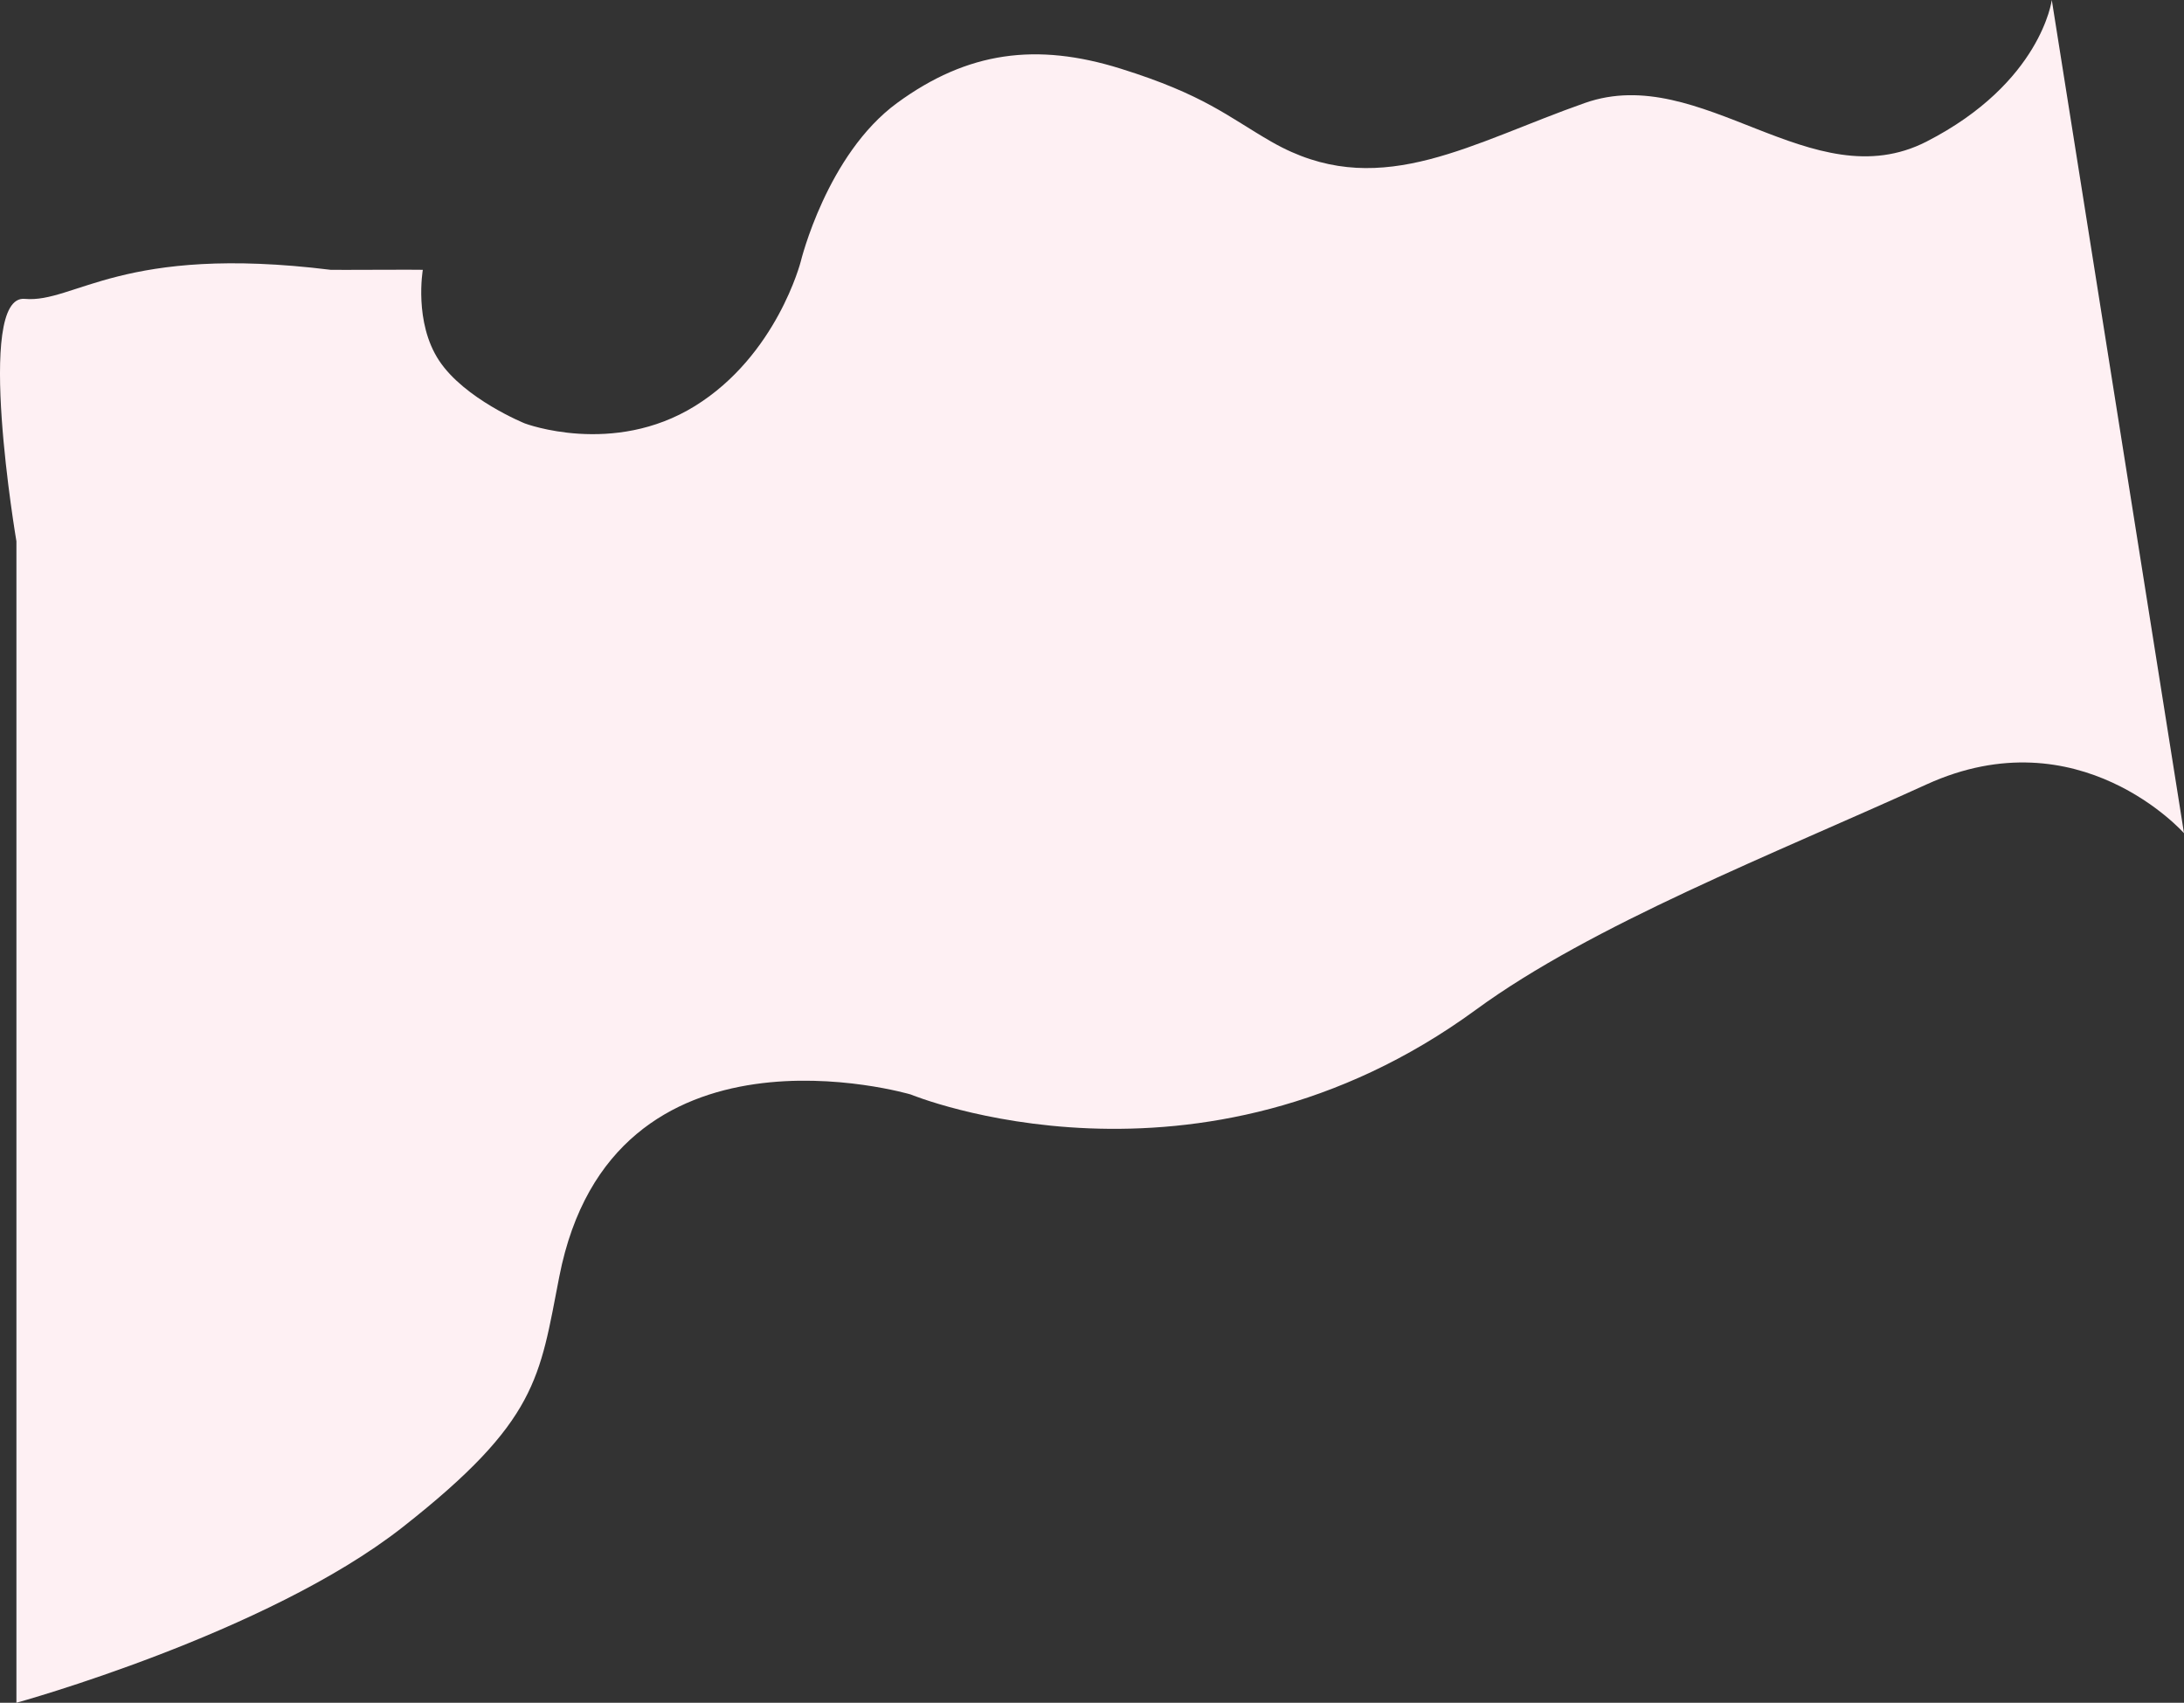
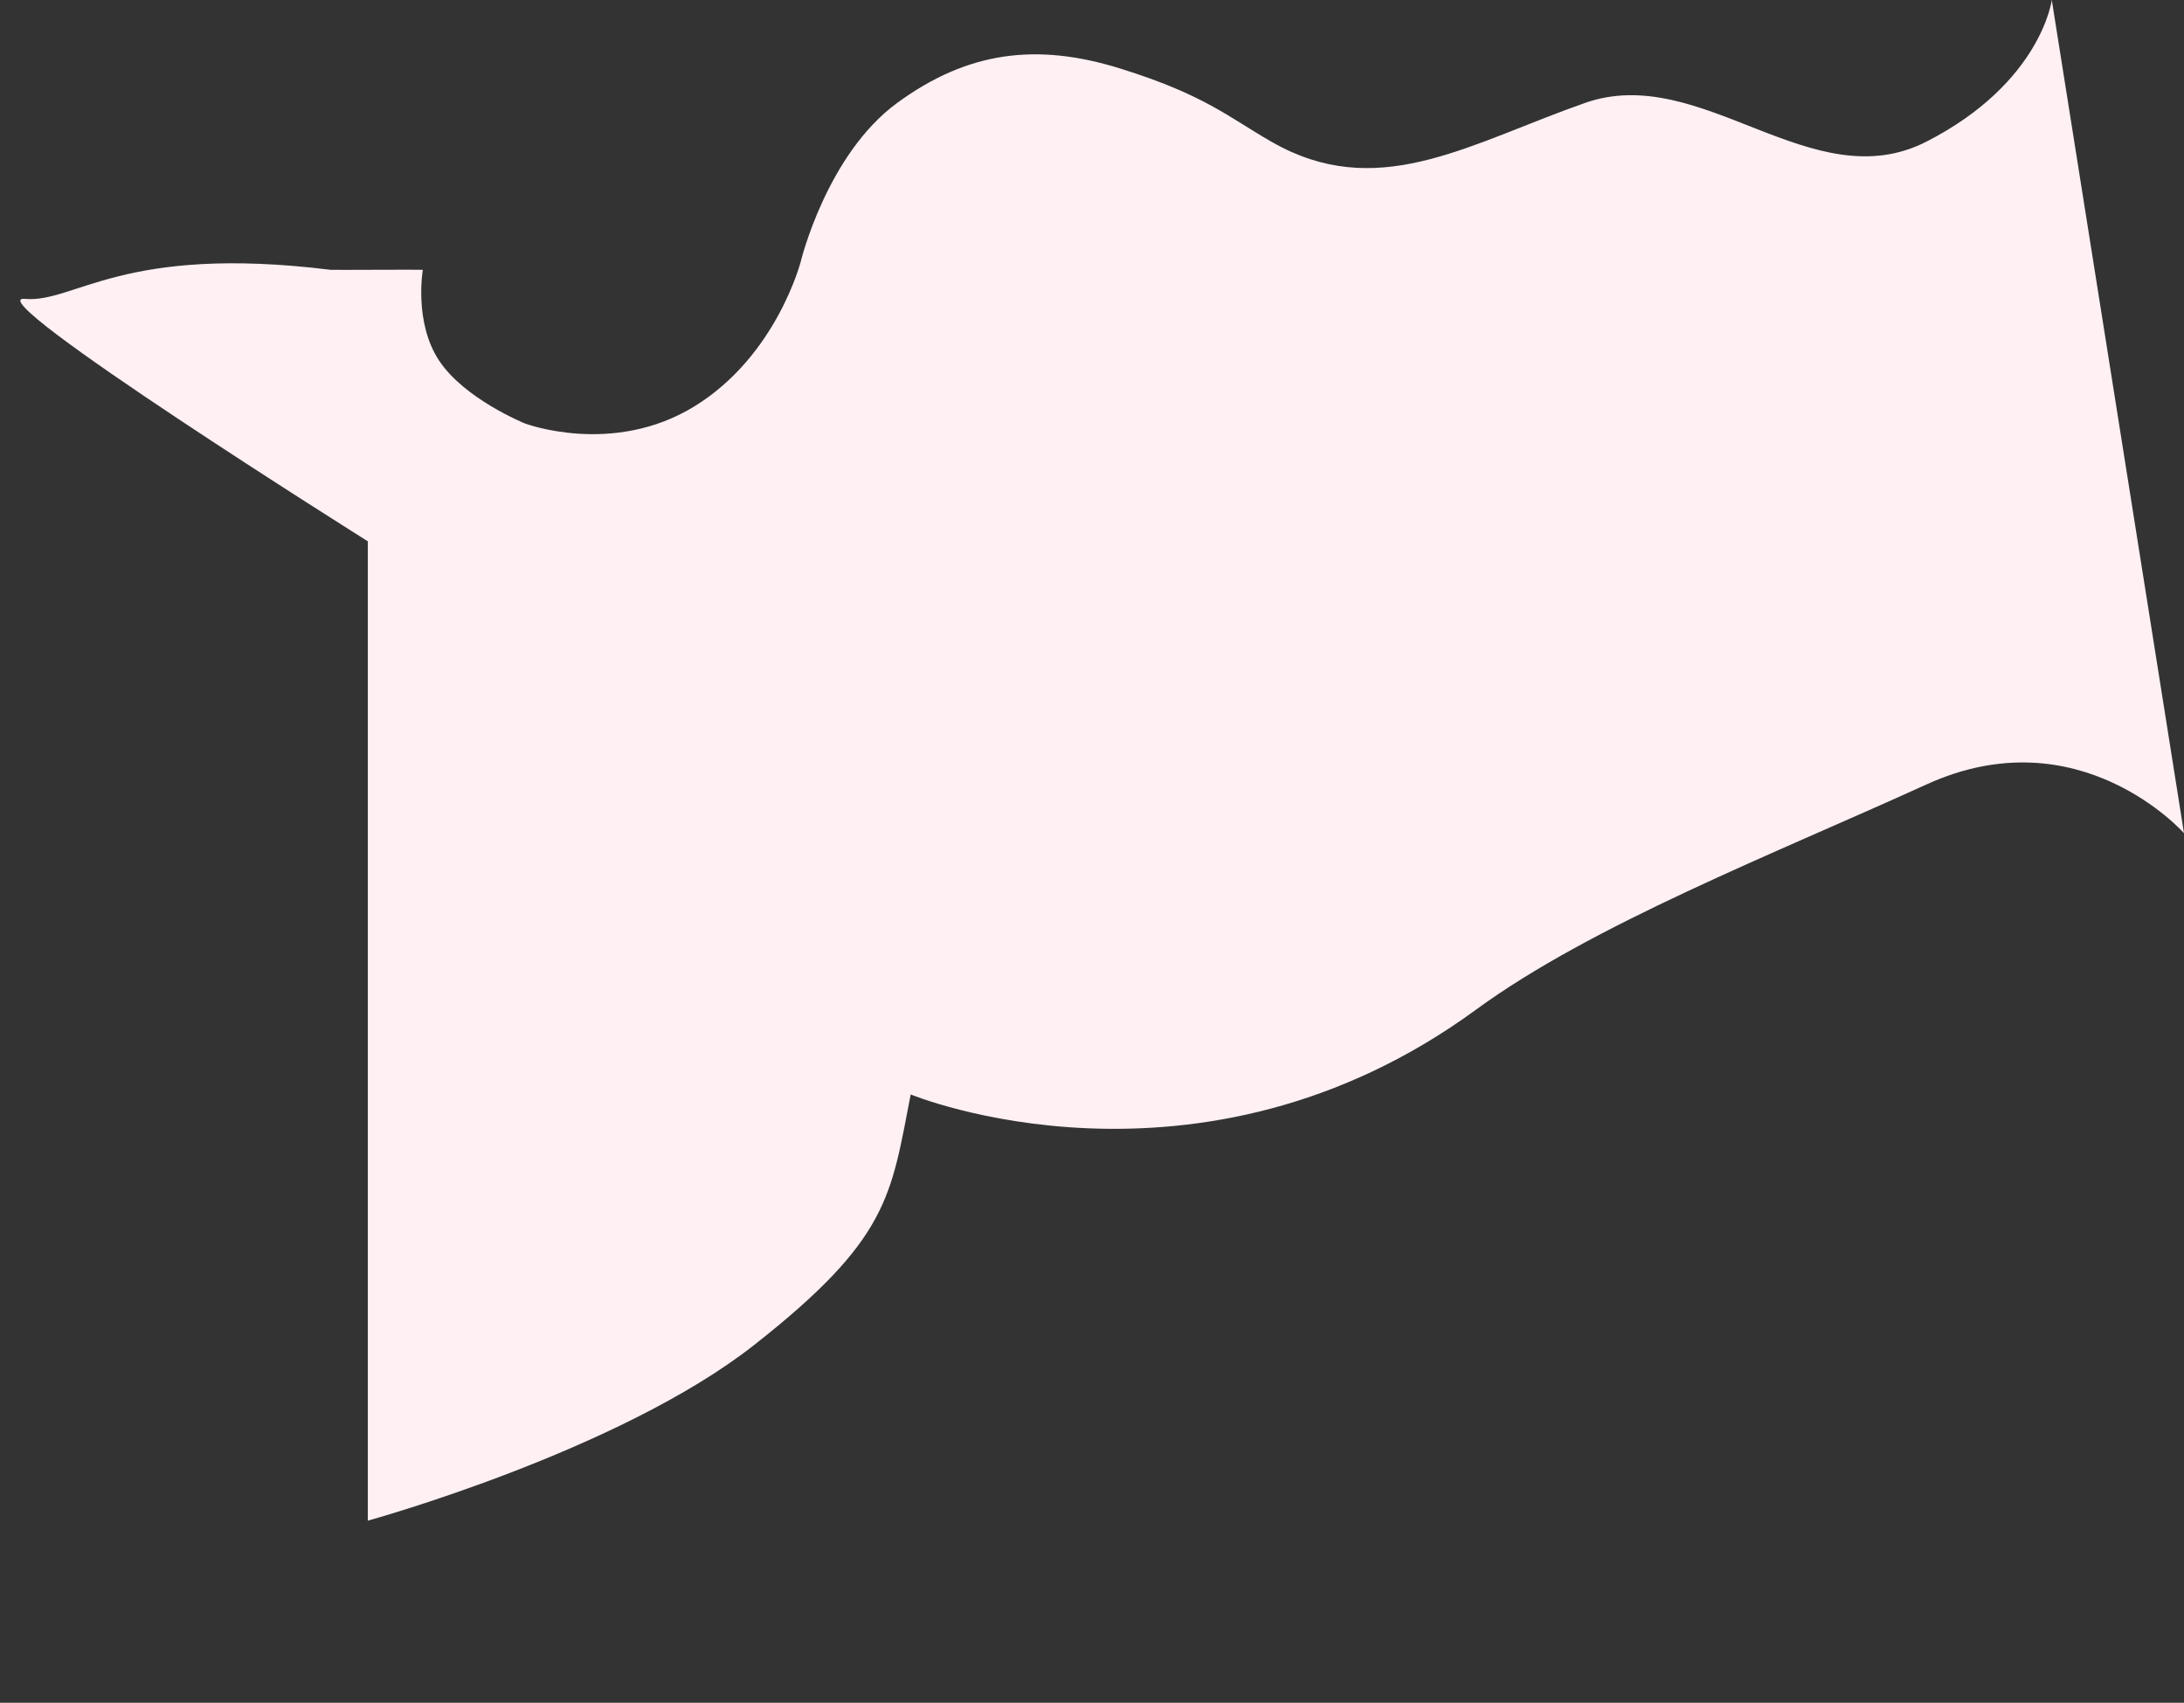
<svg xmlns="http://www.w3.org/2000/svg" width="1480.456" height="1153.993" viewBox="0 0 1480.456 1153.993">
  <rect x="0" y="0" width="1480.456" height="1153.993" fill="#333333" stroke="none" />
  <defs>
    <style>.a{fill:#fef0f3;}</style>
  </defs>
-   <path class="a" d="M4828.846,6018.4c33.726,3.072,65.81-37.173,207.34-19.692,1.4.173,60.742-.217,62.484,0,0,0-6.2,35.587,11.094,61.616s58.083,42.5,58.083,42.5,59.728,22.55,115.244-11.767,71.764-97.973,71.764-97.973,17.6-72.558,65.353-107.477,94.508-41.017,151.365-23.273,72.793,32.565,102.143,49.462c2.381,1.371,4.75,2.653,7.327,3.96,68.9,34.955,128.913-3.273,205.429-30.149,79.128-27.793,153.781,66.006,231.528,26.189s84.891-95.94,84.891-95.94l89.619,564.667s-70.883-80.273-174.51-33.058-226.7,95.091-305.462,152.7c-188.4,137.8-383.147,57.438-383.147,57.438s-202.349-59.815-238.2,123.407c-13.444,68.708-14.313,97.72-106.314,169.93s-261.692,118.911-261.692,118.911V6182.7S4794.71,6015.287,4828.846,6018.4Z" transform="translate(-4812.054 -5815.851)" />
+   <path class="a" d="M4828.846,6018.4c33.726,3.072,65.81-37.173,207.34-19.692,1.4.173,60.742-.217,62.484,0,0,0-6.2,35.587,11.094,61.616s58.083,42.5,58.083,42.5,59.728,22.55,115.244-11.767,71.764-97.973,71.764-97.973,17.6-72.558,65.353-107.477,94.508-41.017,151.365-23.273,72.793,32.565,102.143,49.462c2.381,1.371,4.75,2.653,7.327,3.96,68.9,34.955,128.913-3.273,205.429-30.149,79.128-27.793,153.781,66.006,231.528,26.189s84.891-95.94,84.891-95.94l89.619,564.667s-70.883-80.273-174.51-33.058-226.7,95.091-305.462,152.7c-188.4,137.8-383.147,57.438-383.147,57.438c-13.444,68.708-14.313,97.72-106.314,169.93s-261.692,118.911-261.692,118.911V6182.7S4794.71,6015.287,4828.846,6018.4Z" transform="translate(-4812.054 -5815.851)" />
</svg>